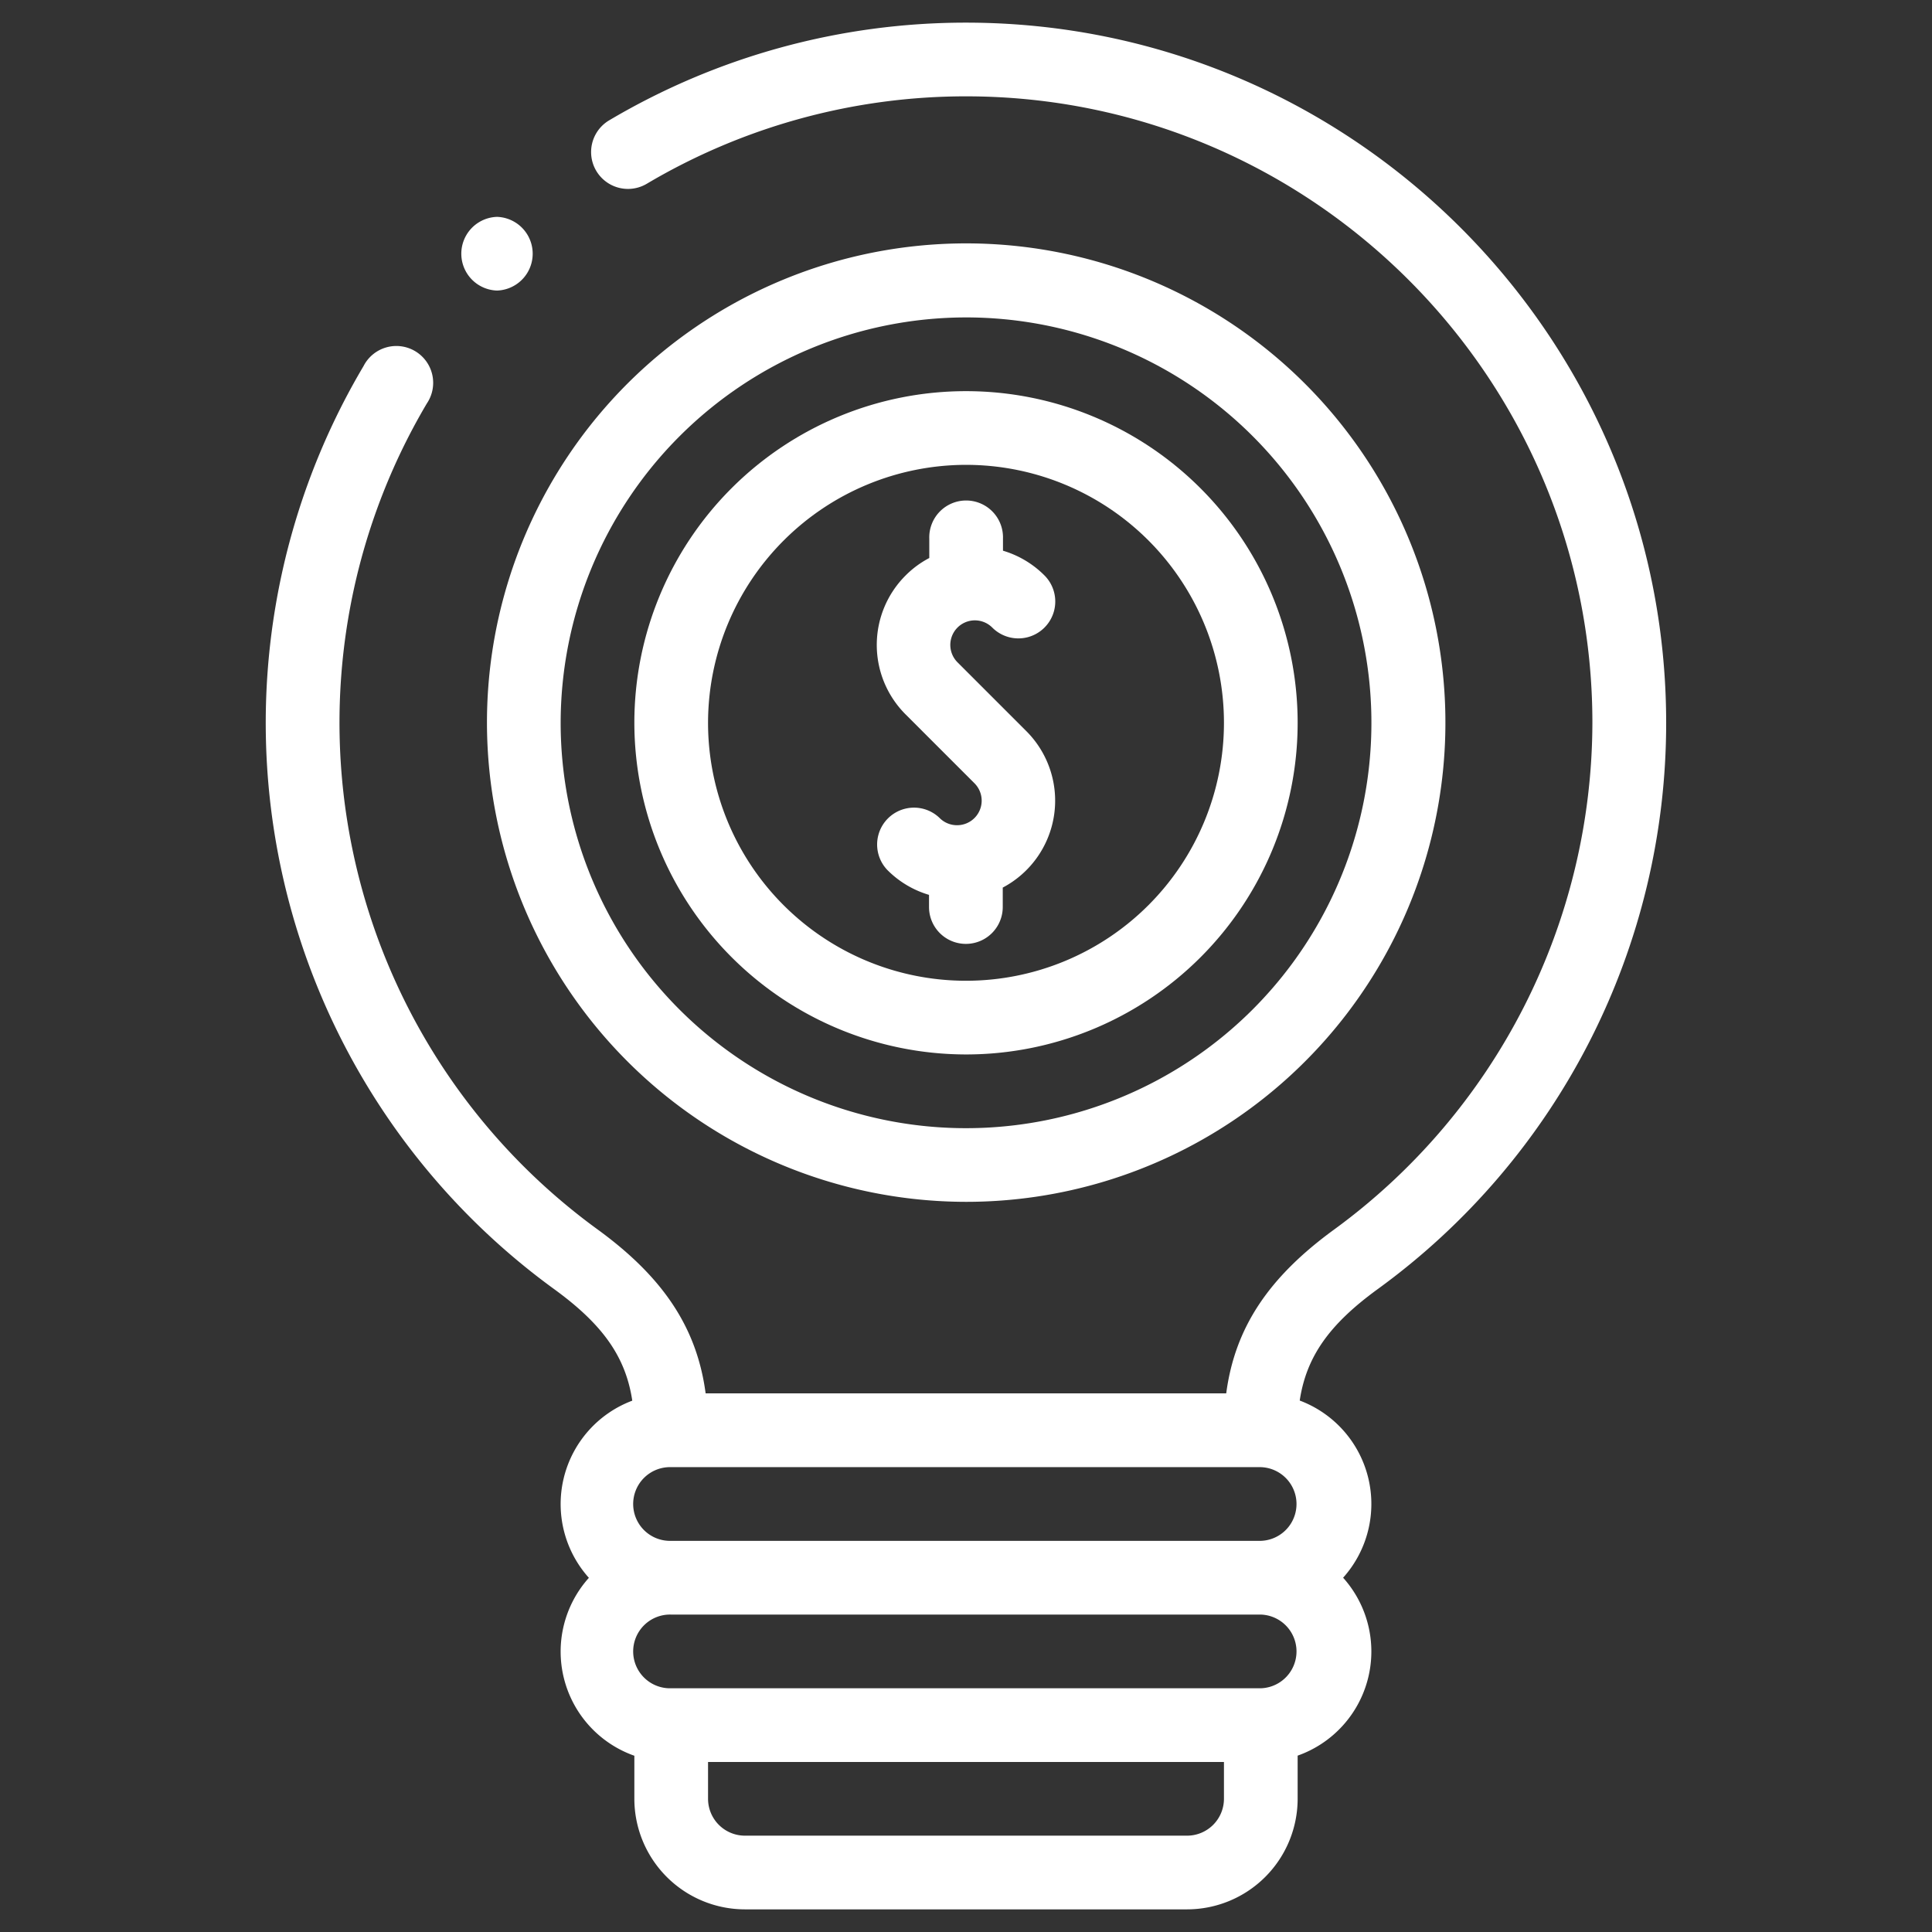
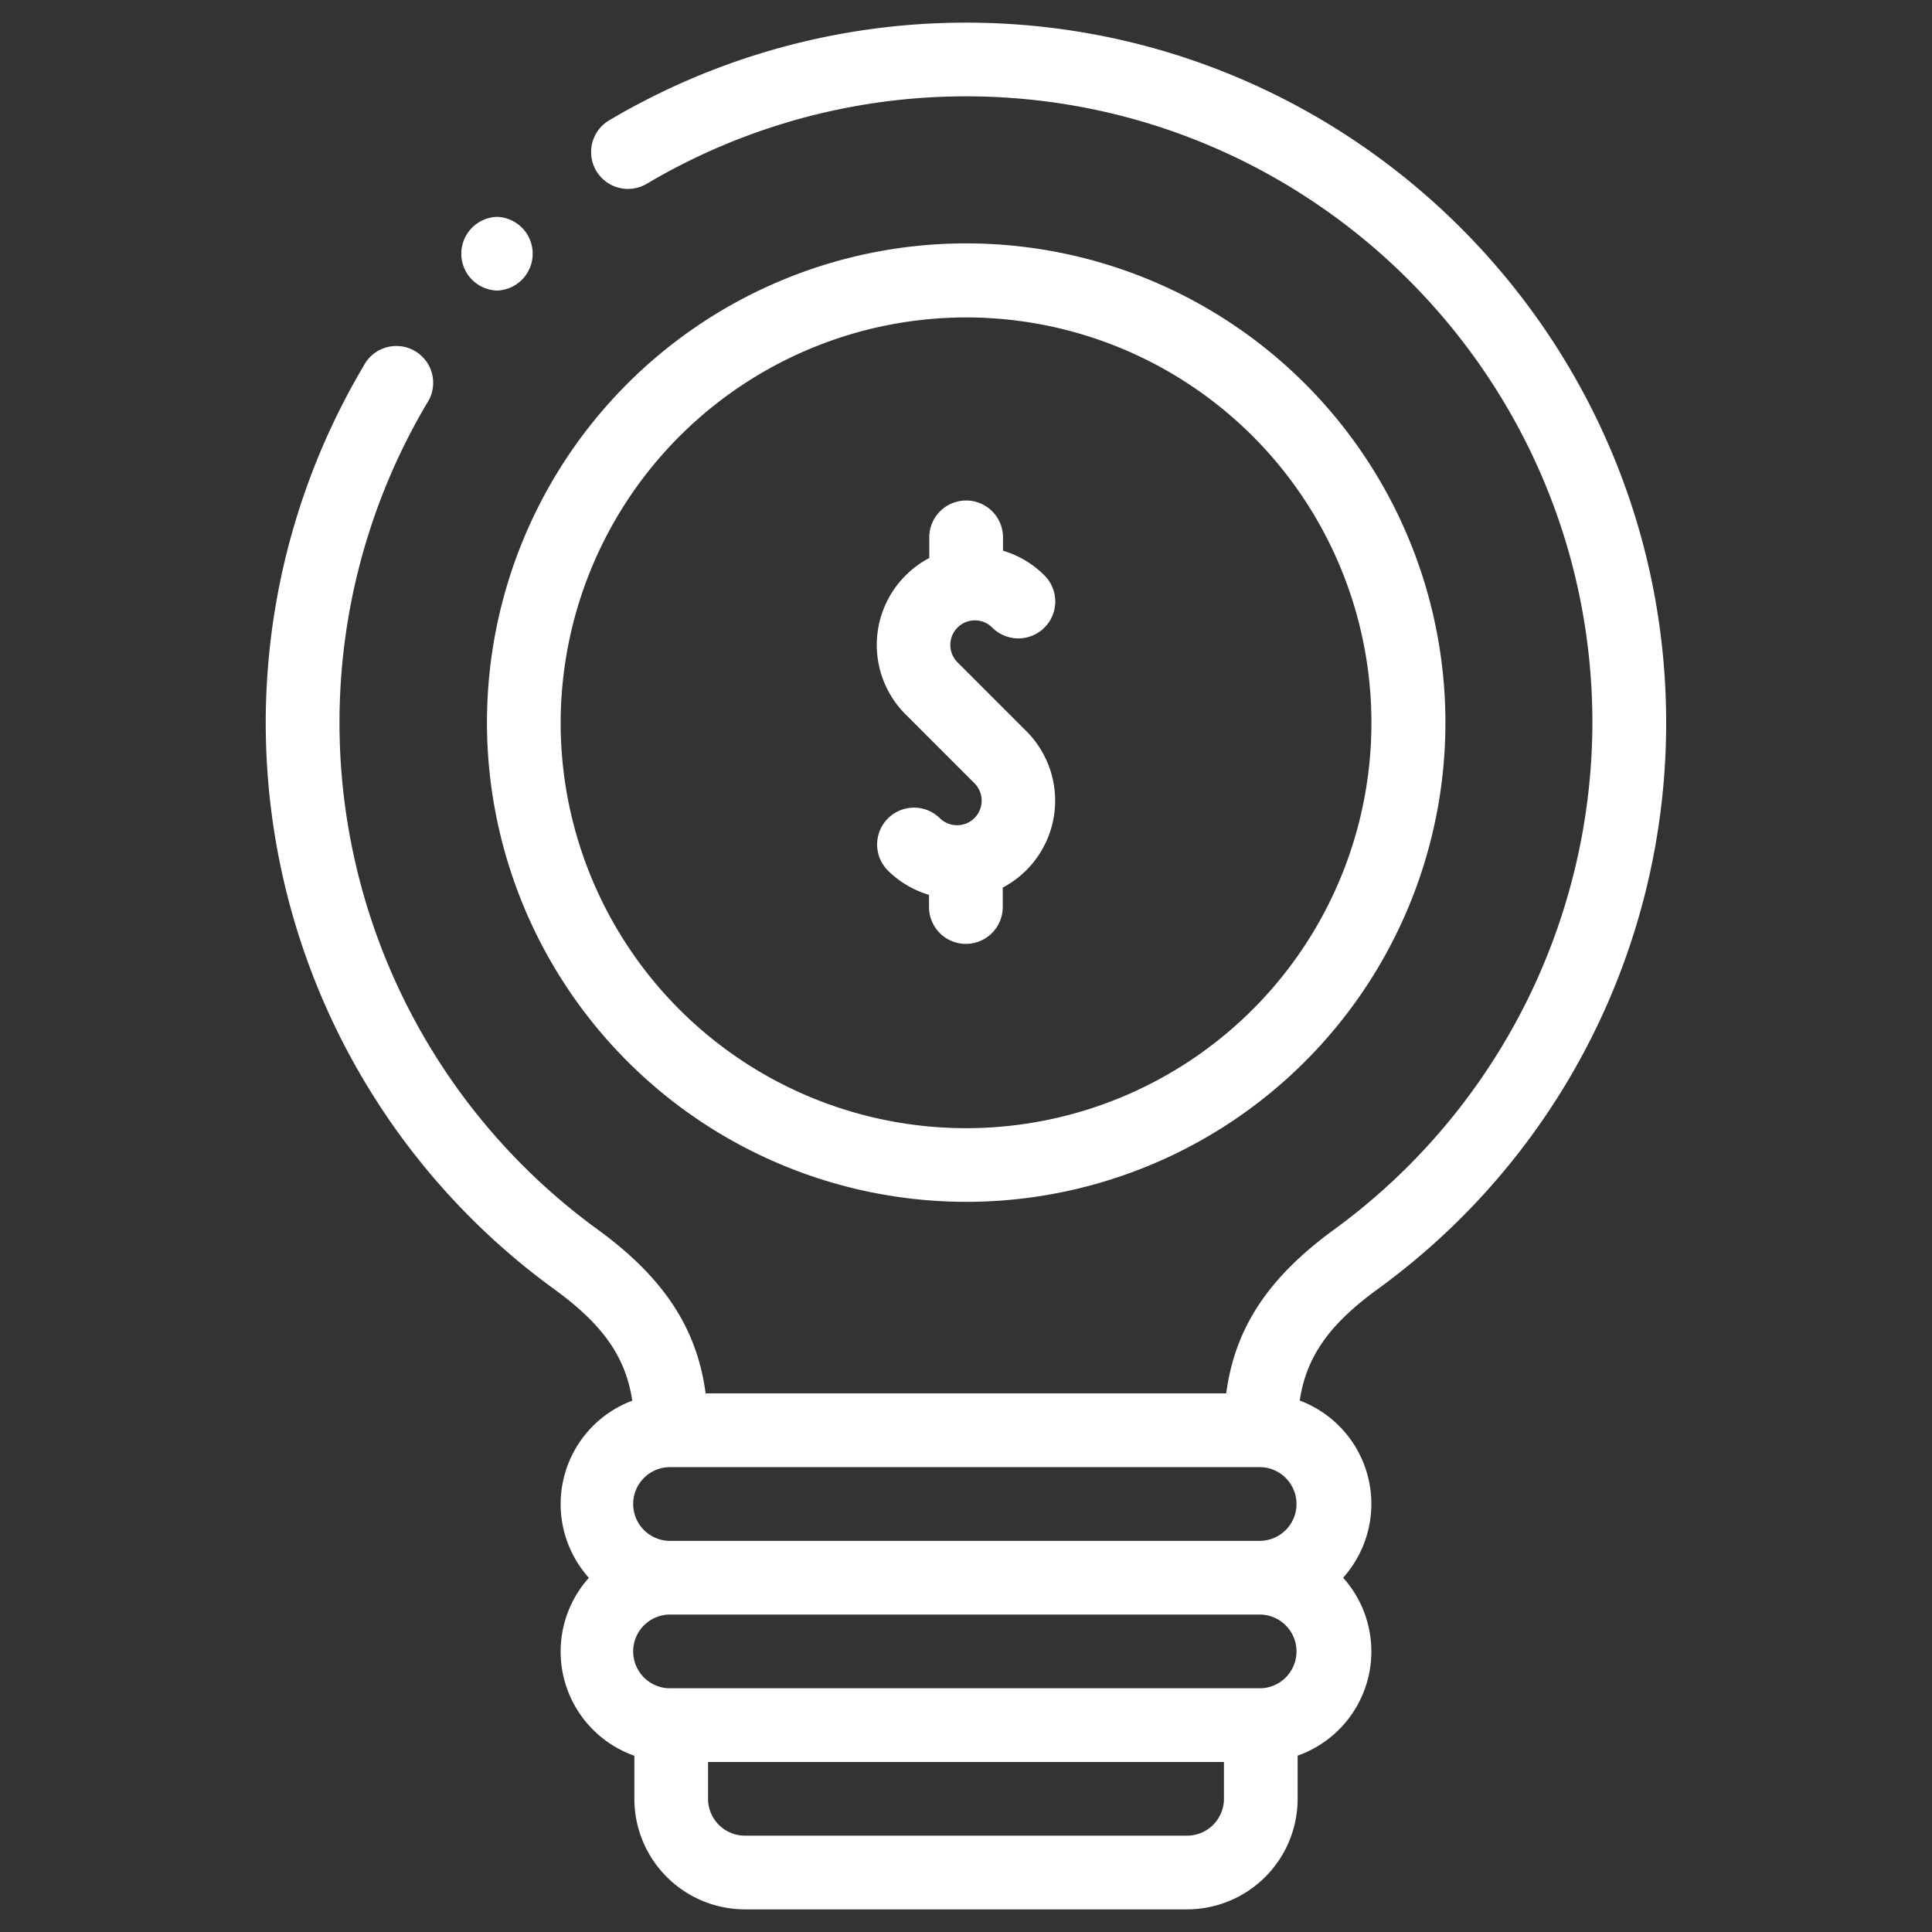
<svg xmlns="http://www.w3.org/2000/svg" id="Layer_1" data-name="Layer 1" viewBox="0 0 512 512">
  <rect x="0" y="0" width="512" height="512" fill="#333333" stroke="none" />
  <defs>
    <style>.cls-1{fill:#fff;}</style>
  </defs>
  <path class="cls-1" d="M256,6a185.39,185.39,0,0,0-94.58,25.9,9.76,9.76,0,0,0,10,16.79A165.84,165.84,0,0,1,256,25.53c91.54,0,166,74.48,166,166a166.66,166.66,0,0,1-68.4,134.28c-17.39,12.66-26.33,26-28.64,43.45H187c-2.31-17.41-11.25-30.79-28.64-43.45a166.08,166.08,0,0,1-45.24-218.89A9.76,9.76,0,1,0,96.35,97a185.5,185.5,0,0,0,50.53,244.65c12.78,9.3,18.92,17.84,20.68,29.54a29.27,29.27,0,0,0-11.5,46.95,29.27,29.27,0,0,0,12.05,47.15V476.7a29.33,29.33,0,0,0,29.3,29.3H314.59a29.33,29.33,0,0,0,29.3-29.3V465.26a29.27,29.27,0,0,0,12.05-47.15,29.27,29.27,0,0,0-11.5-46.95c1.76-11.7,7.9-20.24,20.68-29.54a185.37,185.37,0,0,0,76.43-150.07C441.55,89.24,358.31,6,256,6Zm78.13,382.81a9.77,9.77,0,0,1,0,19.53H177.88a9.77,9.77,0,1,1,0-19.53Zm-19.54,97.66H197.41a9.78,9.78,0,0,1-9.77-9.77v-9.76H324.36v9.76A9.78,9.78,0,0,1,314.59,486.47Zm19.54-39.06H177.88a9.77,9.77,0,1,1,0-19.53H334.13a9.77,9.77,0,0,1,0,19.53Z" />
  <path class="cls-1" d="M131.71,77a9.77,9.77,0,0,0,0-19.53h0a9.77,9.77,0,0,0,0,19.53Z" />
  <path class="cls-1" d="M256,318.5A127,127,0,1,0,129.05,191.55,127.09,127.09,0,0,0,256,318.5Zm0-234.38A107.43,107.43,0,1,1,148.58,191.55,107.55,107.55,0,0,1,256,84.12Z" />
-   <path class="cls-1" d="M256,279.44a87.89,87.89,0,1,0-87.89-87.89A88,88,0,0,0,256,279.44Zm0-156.25a68.36,68.36,0,1,1-68.36,68.36A68.44,68.44,0,0,1,256,123.19Z" />
  <path class="cls-1" d="M253.62,218.69a6.48,6.48,0,0,1-4.61-1.91A9.77,9.77,0,0,0,235.2,230.6a25.91,25.91,0,0,0,11,6.55v3.22a9.77,9.77,0,1,0,19.54,0v-5.15A26.05,26.05,0,0,0,272,193.77l-18.25-18.25a6.51,6.51,0,0,1,9.21-9.21A9.77,9.77,0,0,0,276.8,152.5a25.93,25.93,0,0,0-11-6.56v-3.22a9.77,9.77,0,1,0-19.53,0v5.16A25.45,25.45,0,0,0,240,152.5a26,26,0,0,0,0,36.83l18.25,18.25a6.51,6.51,0,0,1-4.6,11.11Z" />
</svg>